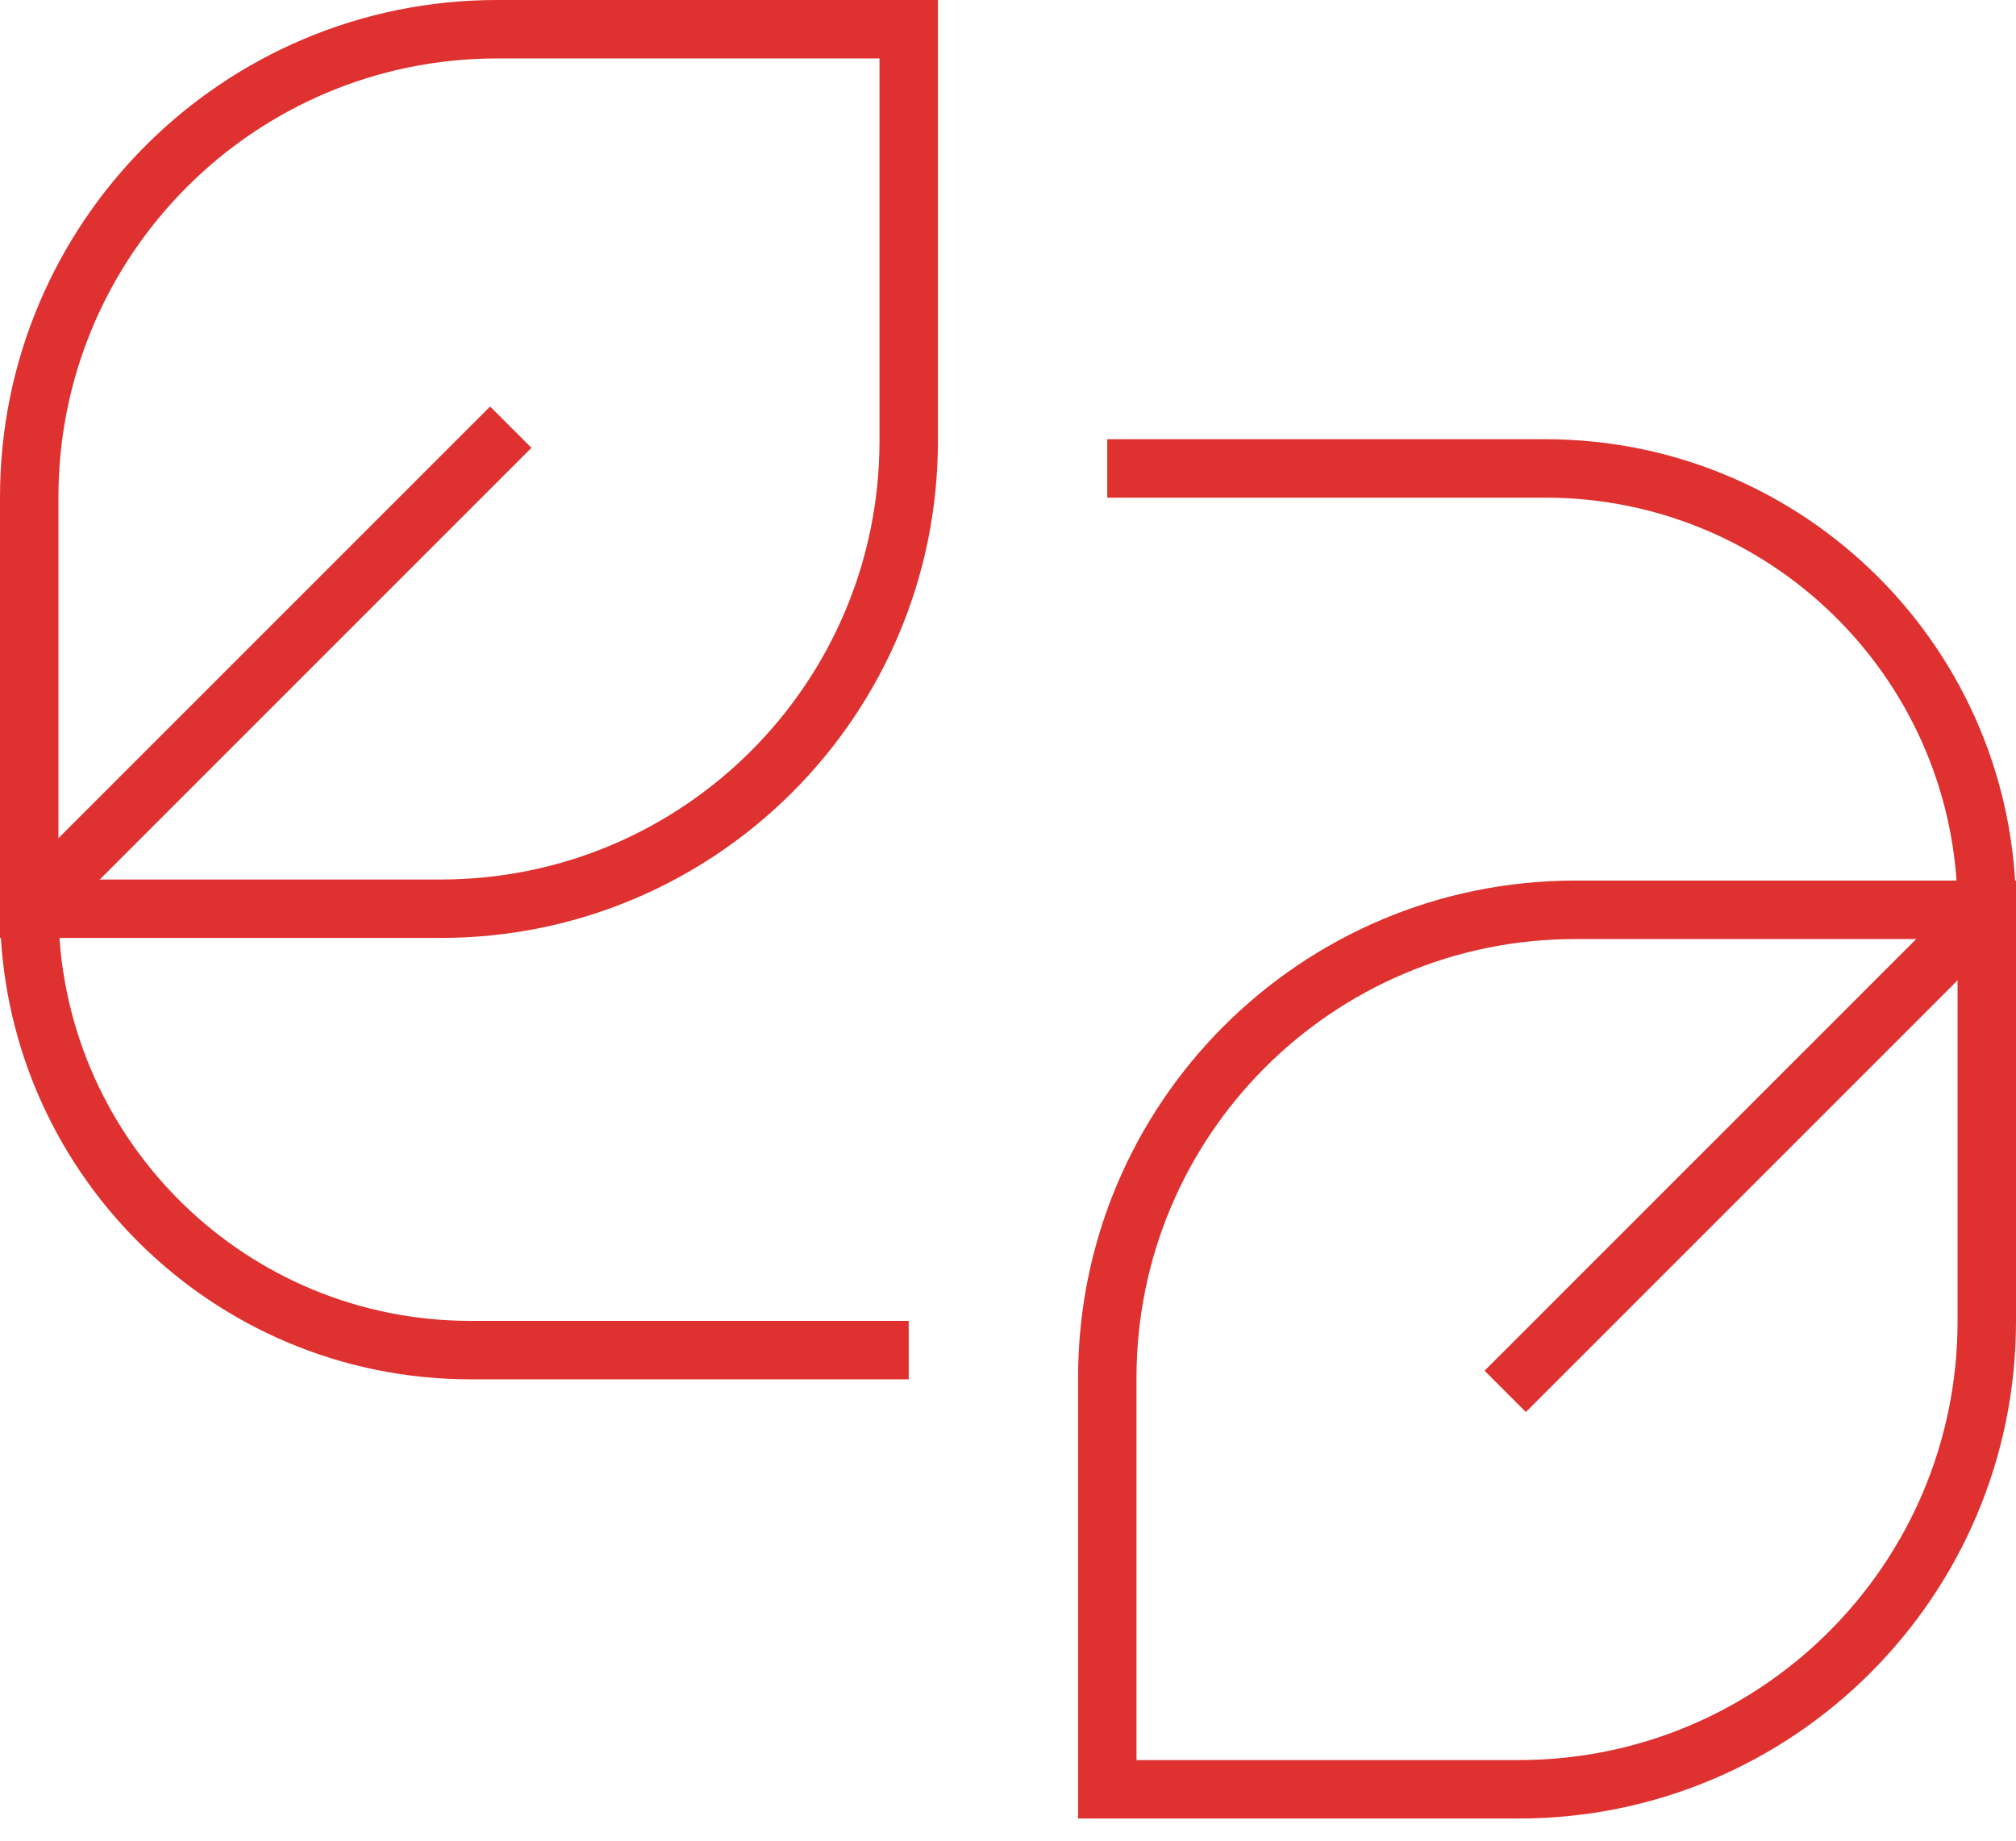
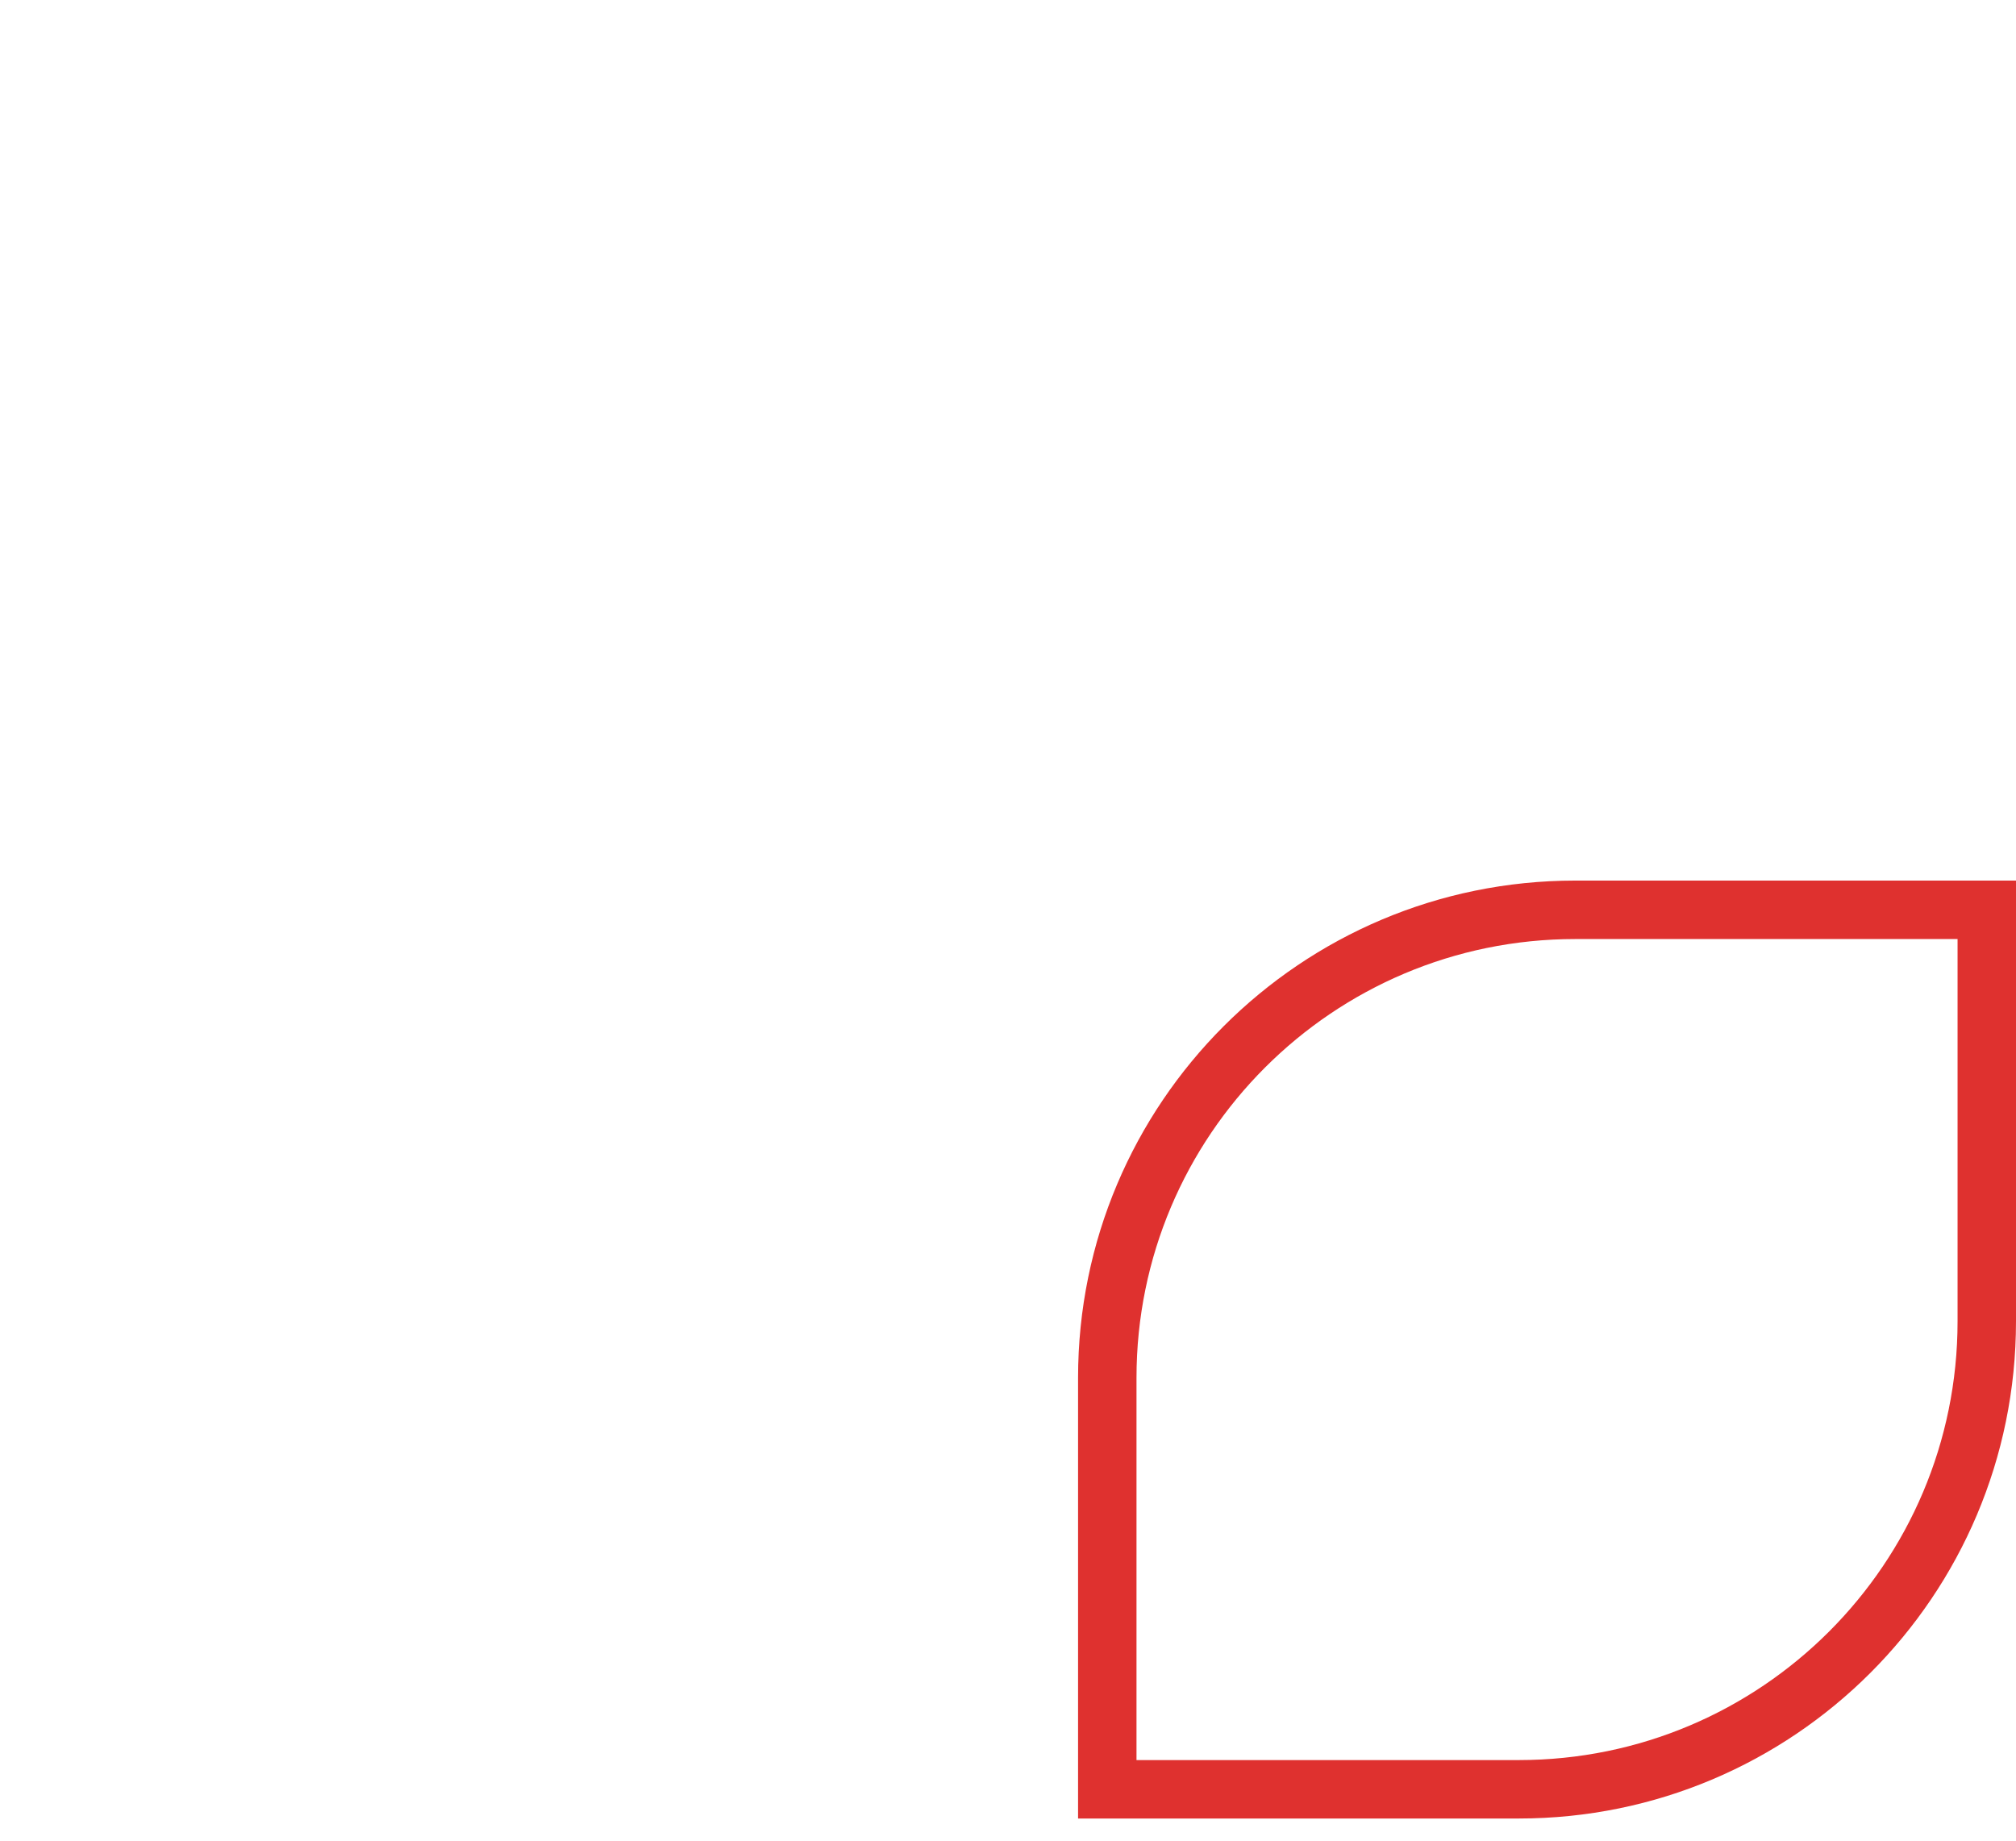
<svg xmlns="http://www.w3.org/2000/svg" width="69" height="63" viewBox="0 0 69 63" fill="#DF312F" class="ico-concept-svg">
-   <path fill-rule="evenodd" clip-rule="evenodd" d="M16.775 13.913l1.414 1.414L2.006 31.51c.216 7.602 6.446 13.699 14.1 13.699h14.996v2H16.107C7.21 47.209 0 39.997 0 31.102v-.414l16.775-16.775z" />
-   <path fill-rule="evenodd" clip-rule="evenodd" d="M17.017 2C8.723 2 2 8.723 2 17.017v13.085h13.085c8.294 0 15.017-6.723 15.017-15.017V2H17.017zM0 17.017C0 7.619 7.619 0 17.017 0h15.085v15.085c0 9.398-7.619 17.017-17.017 17.017H0V17.017zM52.225 48.329l-1.414-1.415 16.183-16.183c-.216-7.602-6.446-13.698-14.1-13.698H37.897v-2h14.995C61.79 15.033 69 22.243 69 31.139v.415L52.225 48.329z" />
  <path fill-rule="evenodd" clip-rule="evenodd" d="M51.983 60.241C60.277 60.241 67 53.518 67 45.224V32.14H53.915c-8.294 0-15.017 6.723-15.017 15.017v13.085h13.085zM69 45.224c0 9.399-7.619 17.017-17.017 17.017H36.898V47.156c0-9.398 7.619-17.017 17.017-17.017H69v15.085z" />
</svg>